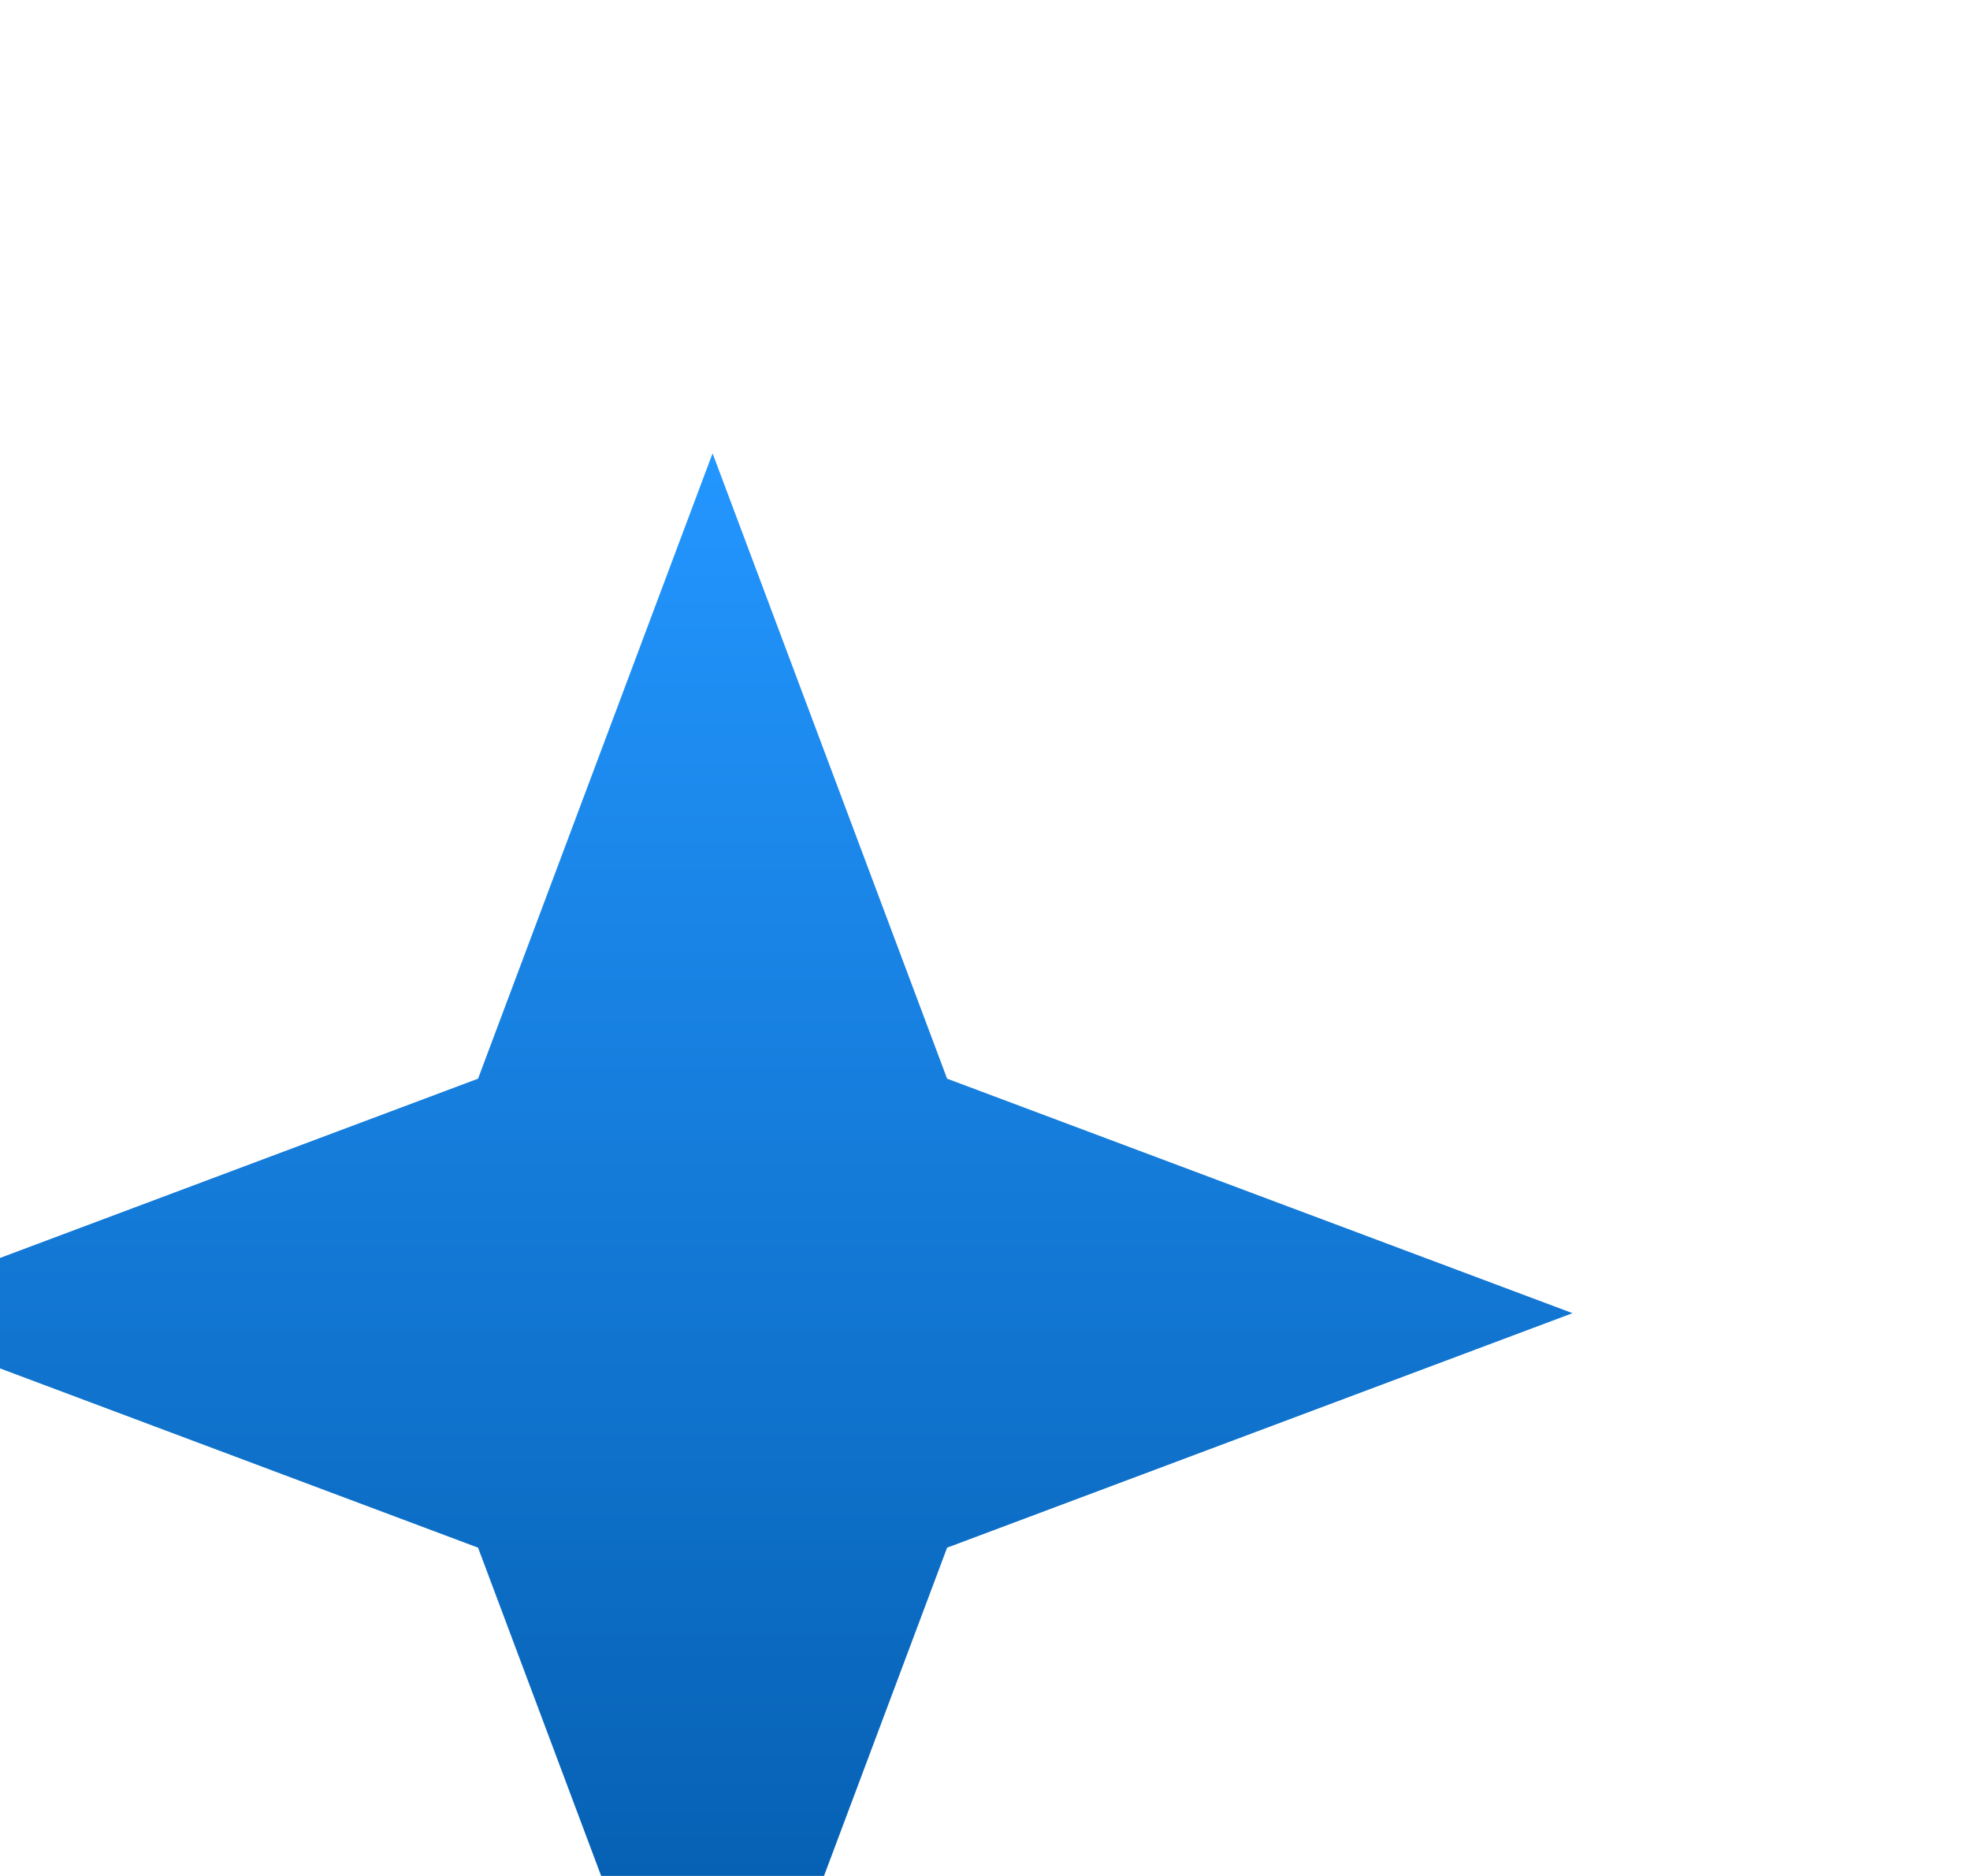
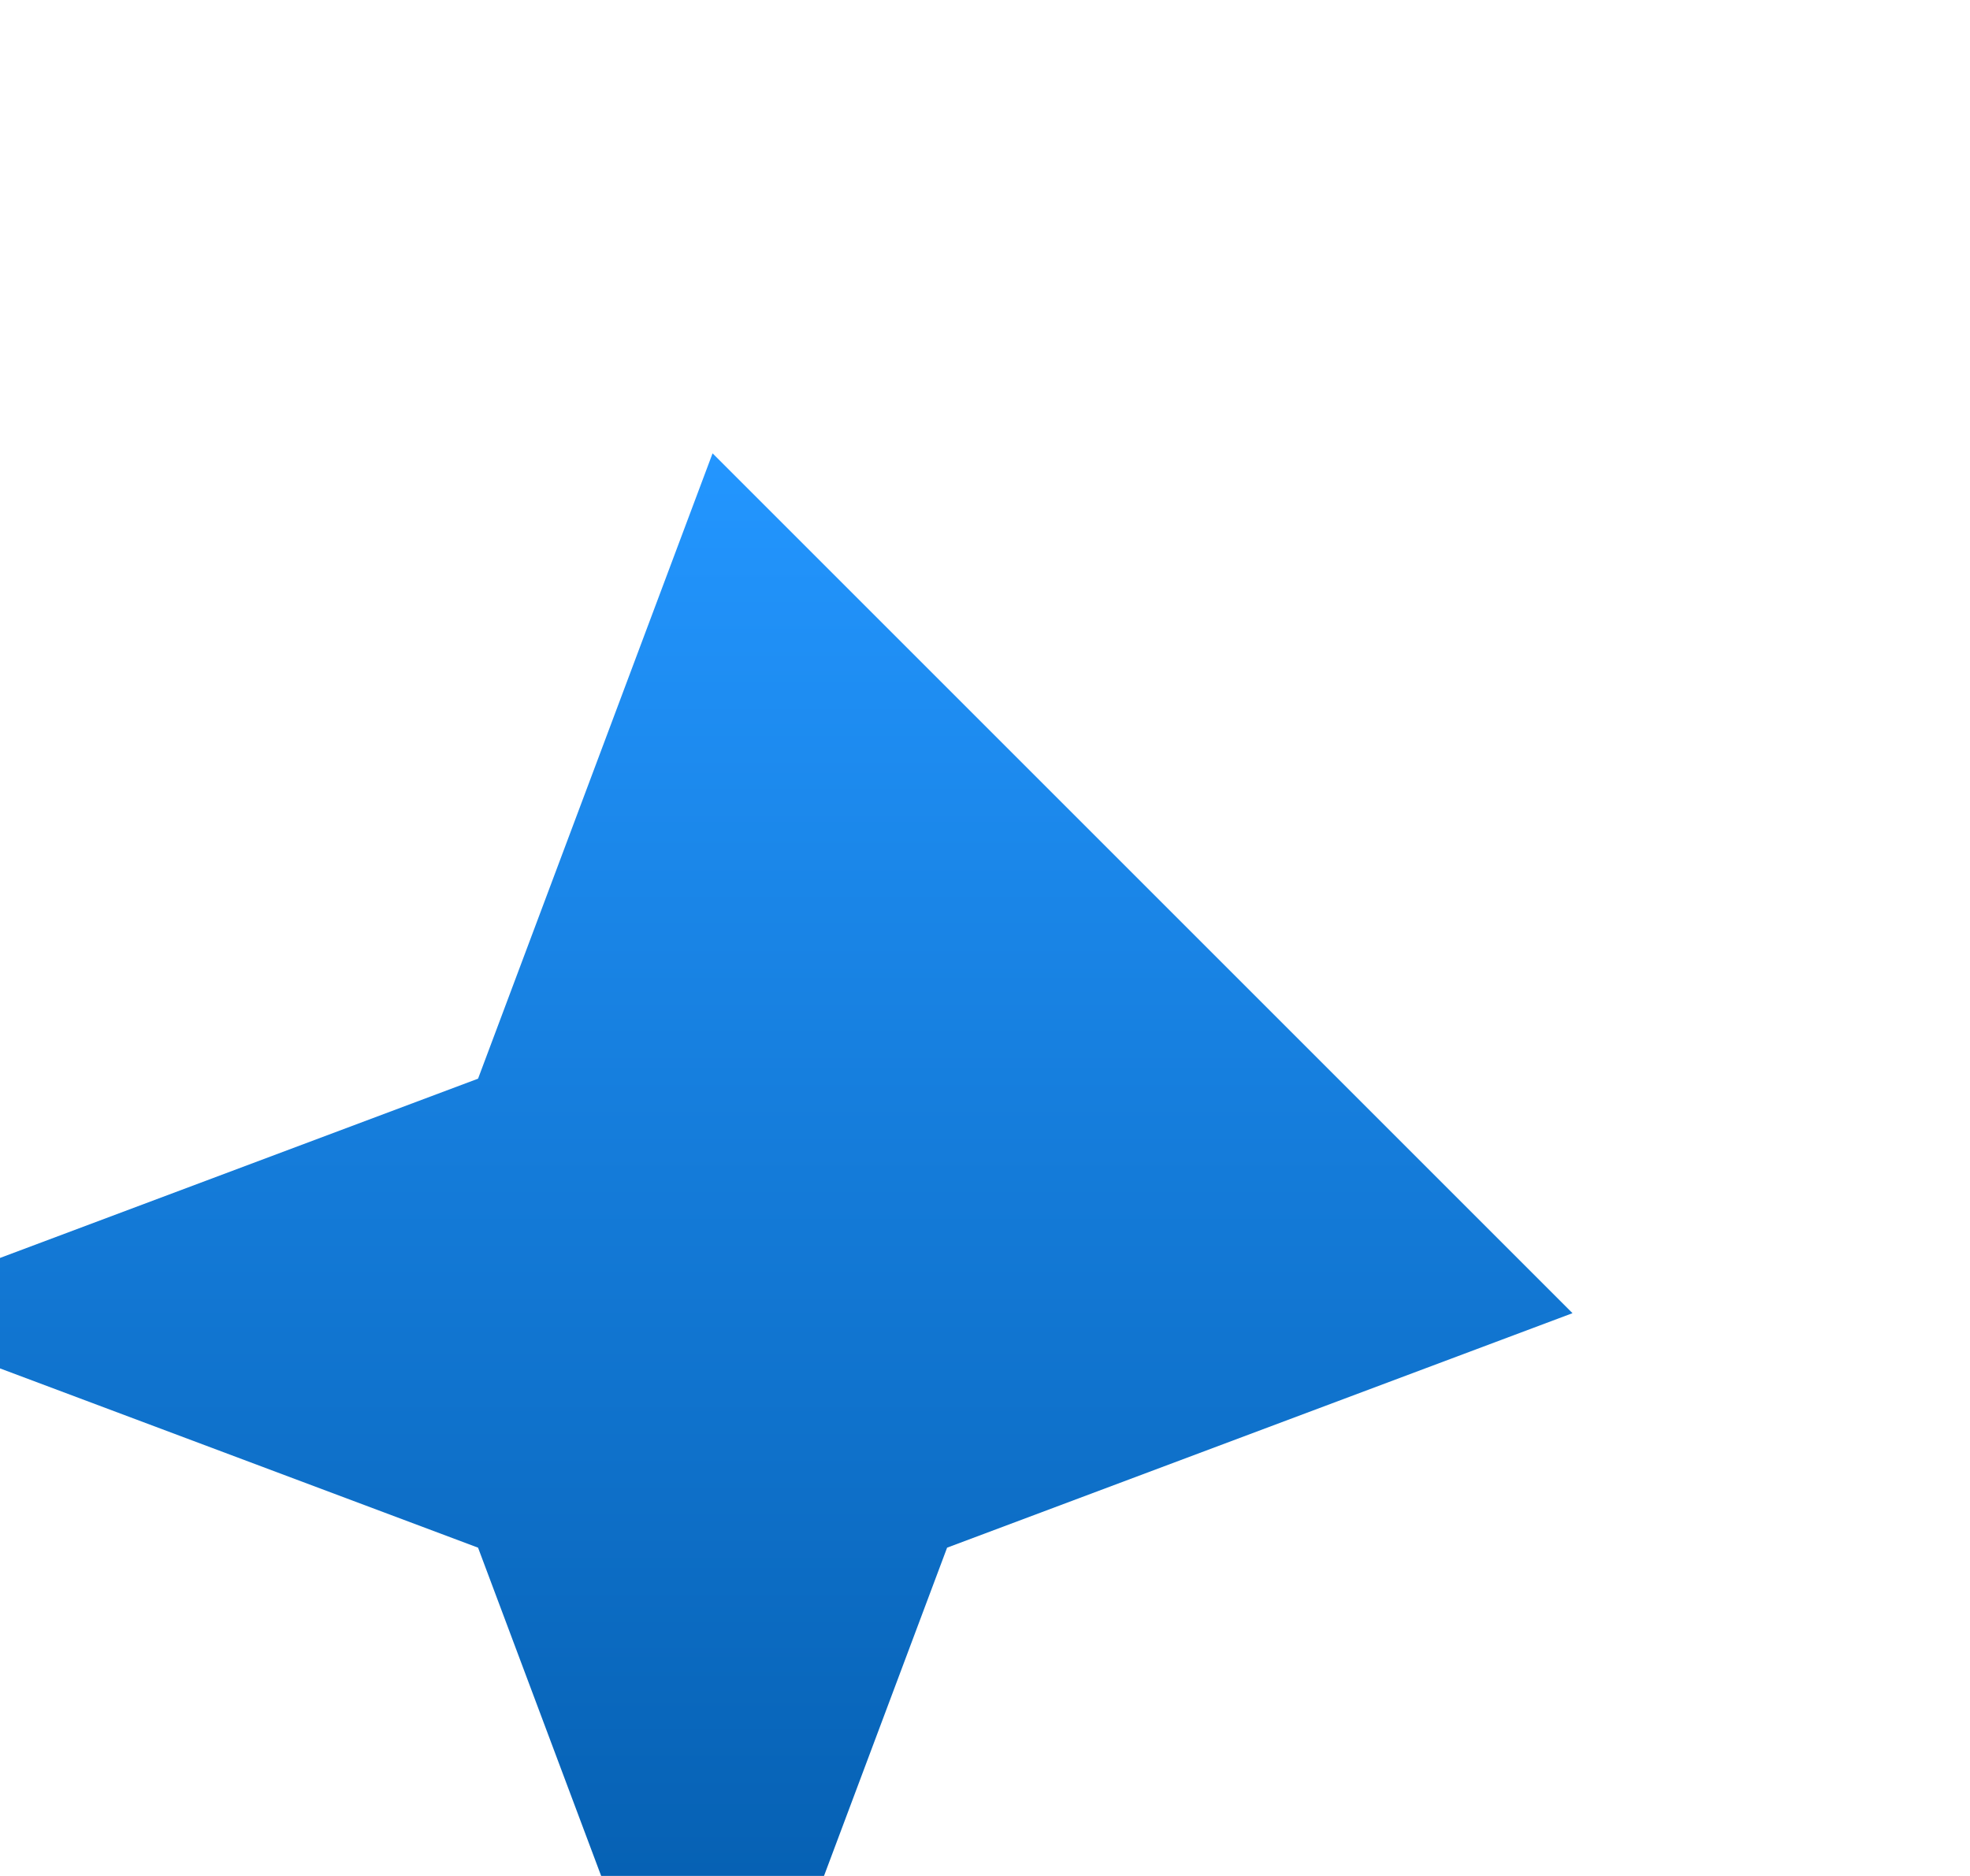
<svg xmlns="http://www.w3.org/2000/svg" width="21" height="20" viewBox="0 0 21 20" fill="none">
  <g filter="url(#filter0_i_61_5251)">
-     <path d="M10.596 0.833L8.096 7.5L1.43 10L8.096 12.5L10.596 19.167L13.096 12.5L19.763 10L13.096 7.5L10.596 0.833Z" fill="url(#paint0_linear_61_5251)" />
+     <path d="M10.596 0.833L8.096 7.5L1.43 10L8.096 12.5L10.596 19.167L13.096 12.5L19.763 10L10.596 0.833Z" fill="url(#paint0_linear_61_5251)" />
  </g>
  <defs>
    <filter id="filter0_i_61_5251" x="-2.403" y="0" width="23" height="24" filterUnits="userSpaceOnUse" color-interpolation-filters="sRGB">
      <feFlood flood-opacity="0" result="BackgroundImageFix" />
      <feBlend mode="normal" in="SourceGraphic" in2="BackgroundImageFix" result="shape" />
      <feColorMatrix in="SourceAlpha" type="matrix" values="0 0 0 0 0 0 0 0 0 0 0 0 0 0 0 0 0 0 127 0" result="hardAlpha" />
      <feOffset dx="-3" dy="4" />
      <feGaussianBlur stdDeviation="4" />
      <feComposite in2="hardAlpha" operator="arithmetic" k2="-1" k3="1" />
      <feColorMatrix type="matrix" values="0 0 0 0 1 0 0 0 0 1 0 0 0 0 1 0 0 0 0.25 0" />
      <feBlend mode="normal" in2="shape" result="effect1_innerShadow_61_5251" />
    </filter>
    <linearGradient id="paint0_linear_61_5251" x1="10.596" y1="0.833" x2="10.596" y2="19.167" gradientUnits="userSpaceOnUse">
      <stop stop-color="#2396FF" />
      <stop offset="1" stop-color="#0056A4" />
    </linearGradient>
  </defs>
</svg>